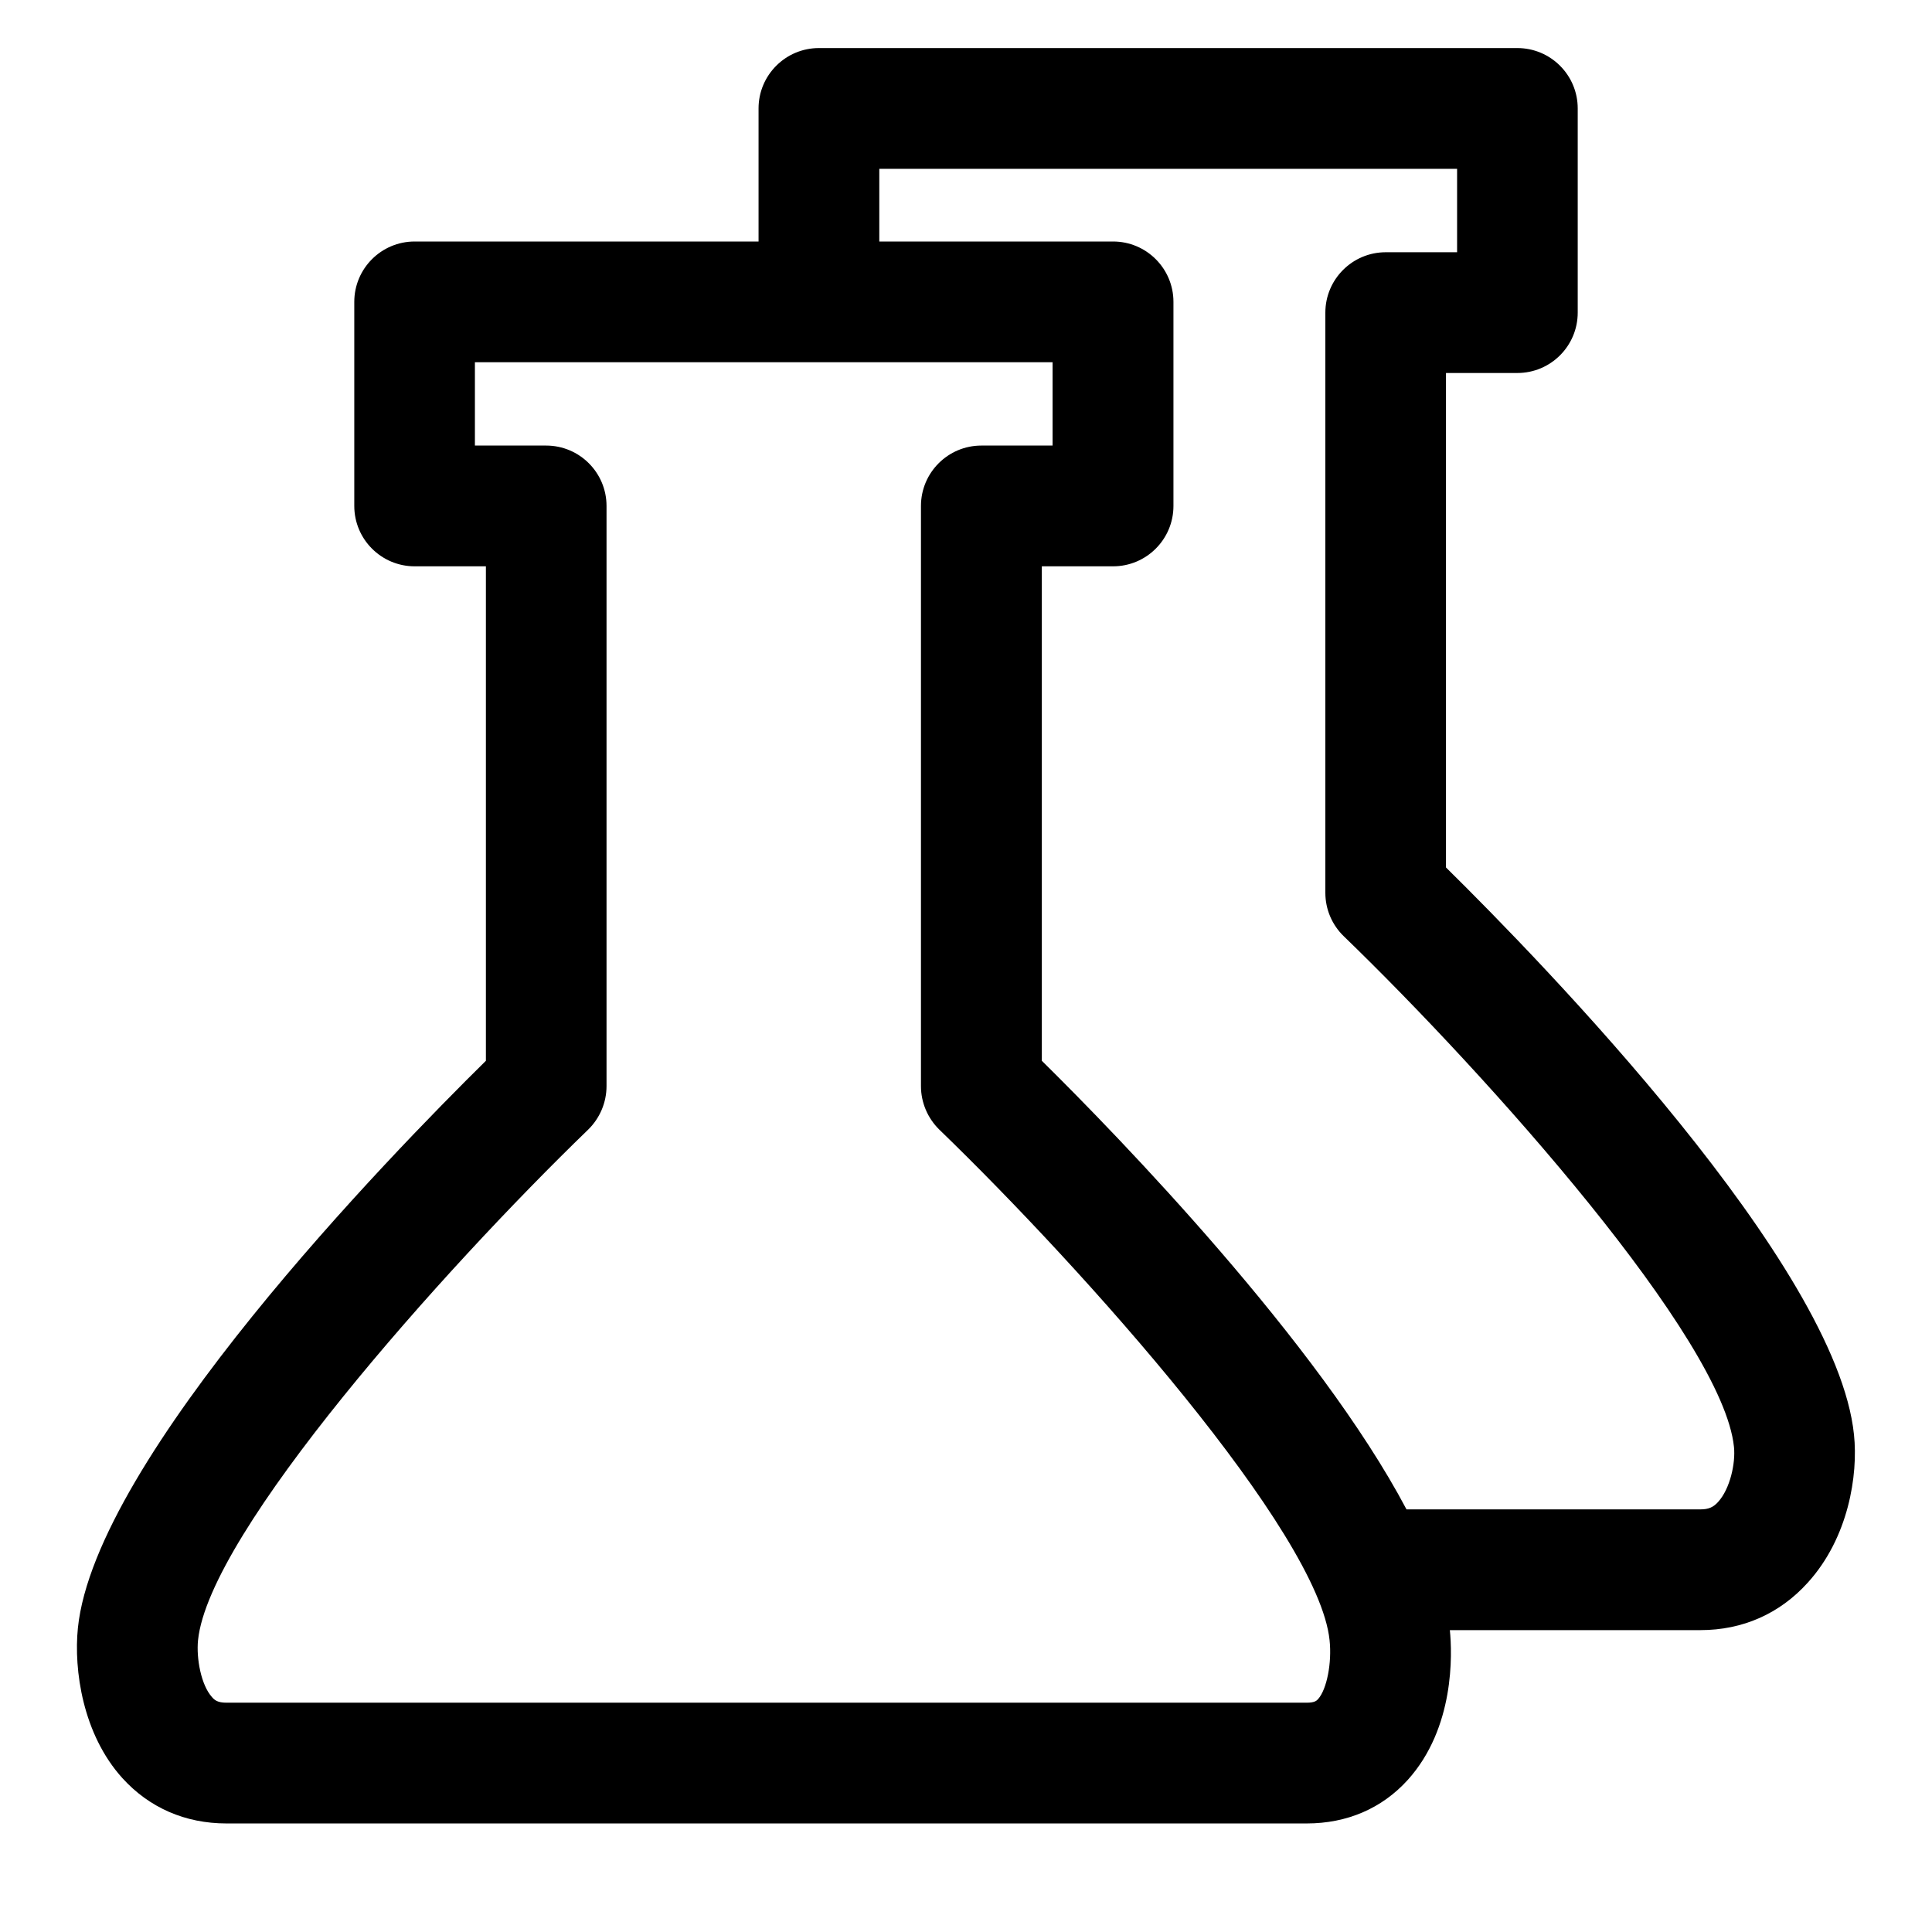
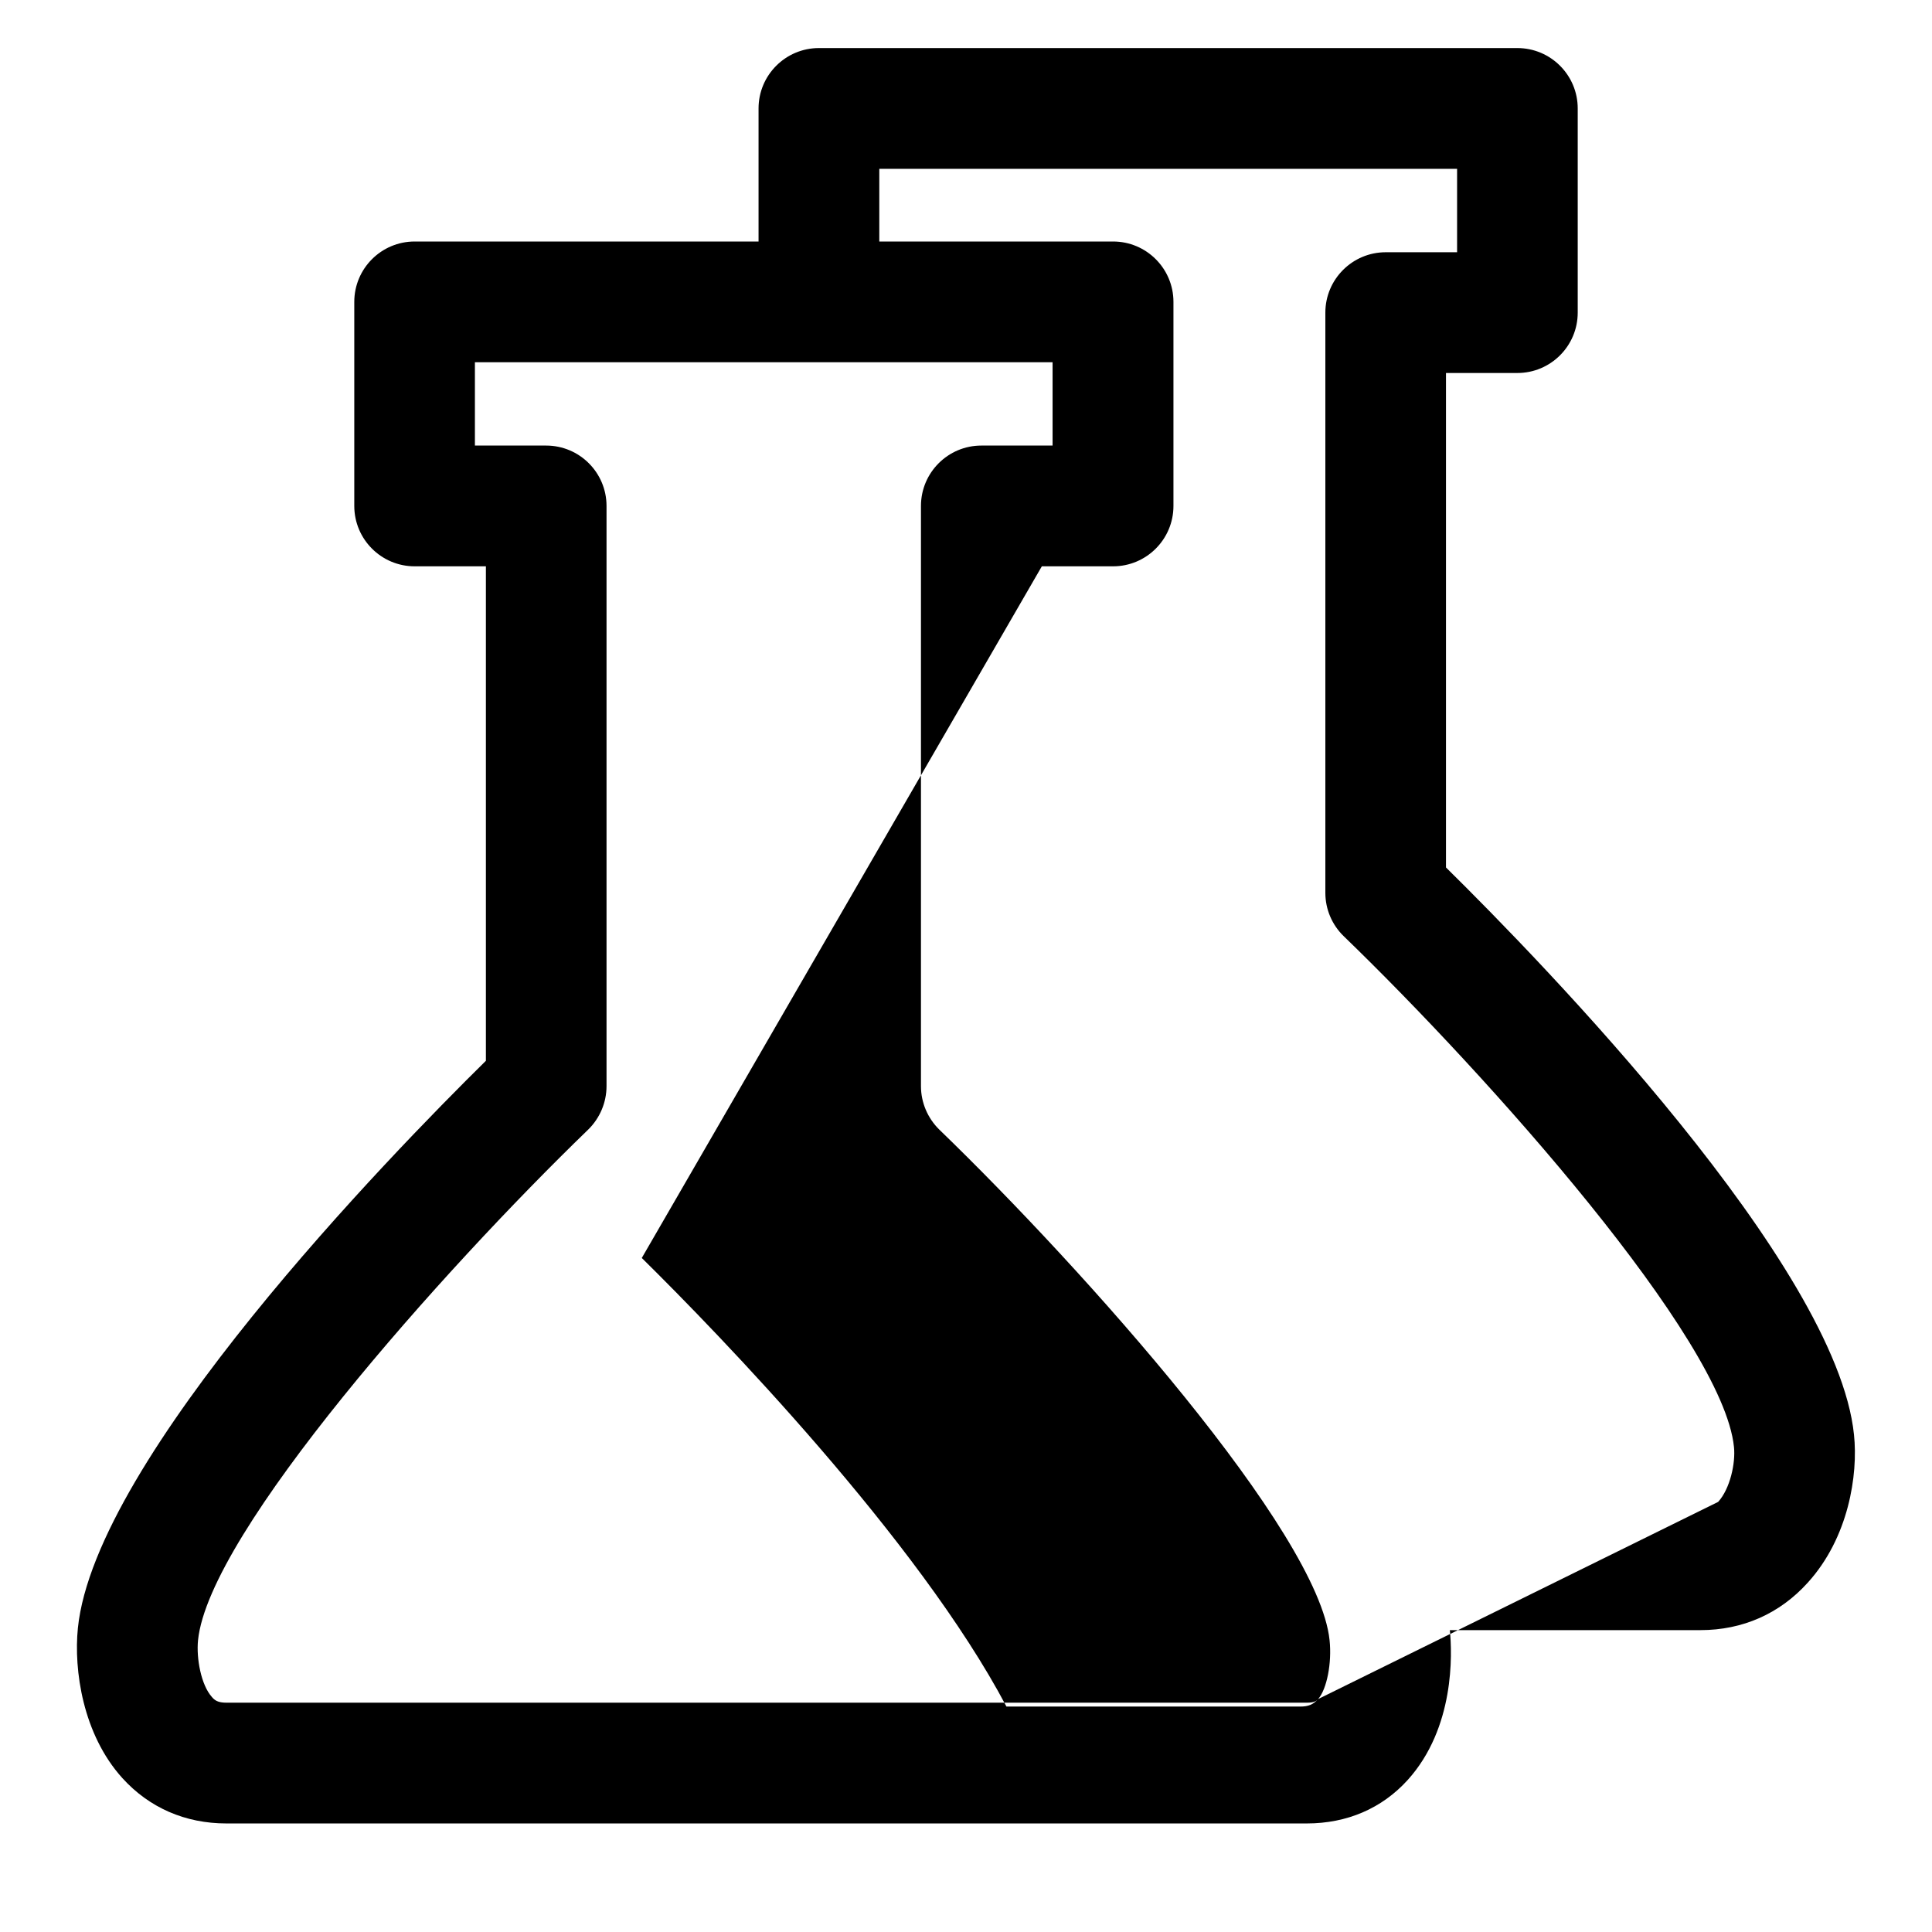
<svg xmlns="http://www.w3.org/2000/svg" t="1569310951610" class="icon" viewBox="0 0 1024 1024" version="1.1" p-id="3917" width="200" height="200">
  <defs>
    <style type="text/css" />
  </defs>
-   <path d="M982.656 760.448c-9.152-89.92-165.248-250.432-216.256-300.672L766.4 197.696l37.824 0c17.664 0 32-14.336 32-32L836.224 57.472c0-17.664-14.336-32-32-32L434.048 25.472c-17.664 0-32 14.336-32 32L402.048 128 219.776 128c-17.664 0-32 14.336-32 32l0 108.16c0 17.664 14.336 32 32 32l37.76 0 0 262.08c-51.008 50.24-207.104 210.752-216.256 300.672-2.24 22.208 2.56 56.256 23.552 79.488 14.272 15.744 33.344 24.064 55.168 24.064l572.608 0c21.376 0 39.872-8 53.504-23.04 24.96-27.648 23.616-66.816 22.336-79.424l132.8 0c22.4 0 42.048-8.704 56.896-25.152C979.776 815.04 984.896 781.76 982.656 760.448zM698.624 900.544c-0.768 0.832-1.792 1.92-6.016 1.92L120 902.464c-4.608 0-6.272-1.344-7.68-3.008-5.76-6.4-8.32-20.544-7.36-30.08 5.76-57.152 129.92-196.352 206.784-270.656 6.208-6.08 9.728-14.4 9.728-23.04L321.472 268.16c0-17.664-14.336-32-32-32l-37.76 0L251.712 192l306.176 0 0 44.16-37.76 0c-17.664 0-32 14.336-32 32l0 307.52c0 8.64 3.52 16.96 9.728 23.04 76.864 74.304 201.024 213.504 206.848 270.656C705.984 881.408 703.232 895.36 698.624 900.544zM910.656 796.032c-2.56 2.88-5.184 3.968-9.344 3.968l-155.84 0c-46.72-88.448-152.704-197.76-193.28-237.76L552.192 300.16l37.76 0c17.664 0 32-14.336 32-32L621.952 160c0-17.664-14.336-32-32-32L466.048 128 466.048 89.472l306.24 0 0 44.224-37.824 0c-17.664 0-32 14.336-32 32l0 307.52c0 8.704 3.52 16.96 9.728 22.976 76.864 74.304 201.024 213.504 206.848 270.72C919.936 775.488 916.992 789.056 910.656 796.032z" p-id="3918" />
+   <path d="M982.656 760.448c-9.152-89.92-165.248-250.432-216.256-300.672L766.4 197.696l37.824 0c17.664 0 32-14.336 32-32L836.224 57.472c0-17.664-14.336-32-32-32L434.048 25.472c-17.664 0-32 14.336-32 32L402.048 128 219.776 128c-17.664 0-32 14.336-32 32l0 108.16c0 17.664 14.336 32 32 32l37.76 0 0 262.08c-51.008 50.24-207.104 210.752-216.256 300.672-2.24 22.208 2.56 56.256 23.552 79.488 14.272 15.744 33.344 24.064 55.168 24.064l572.608 0c21.376 0 39.872-8 53.504-23.04 24.96-27.648 23.616-66.816 22.336-79.424l132.8 0c22.4 0 42.048-8.704 56.896-25.152C979.776 815.04 984.896 781.76 982.656 760.448zM698.624 900.544c-0.768 0.832-1.792 1.92-6.016 1.92L120 902.464c-4.608 0-6.272-1.344-7.68-3.008-5.76-6.4-8.32-20.544-7.36-30.08 5.76-57.152 129.92-196.352 206.784-270.656 6.208-6.08 9.728-14.4 9.728-23.04L321.472 268.16c0-17.664-14.336-32-32-32l-37.76 0L251.712 192l306.176 0 0 44.16-37.76 0c-17.664 0-32 14.336-32 32l0 307.52c0 8.64 3.52 16.96 9.728 23.04 76.864 74.304 201.024 213.504 206.848 270.656C705.984 881.408 703.232 895.36 698.624 900.544zc-2.56 2.88-5.184 3.968-9.344 3.968l-155.84 0c-46.72-88.448-152.704-197.76-193.28-237.76L552.192 300.16l37.76 0c17.664 0 32-14.336 32-32L621.952 160c0-17.664-14.336-32-32-32L466.048 128 466.048 89.472l306.24 0 0 44.224-37.824 0c-17.664 0-32 14.336-32 32l0 307.52c0 8.704 3.52 16.96 9.728 22.976 76.864 74.304 201.024 213.504 206.848 270.72C919.936 775.488 916.992 789.056 910.656 796.032z" p-id="3918" />
</svg>